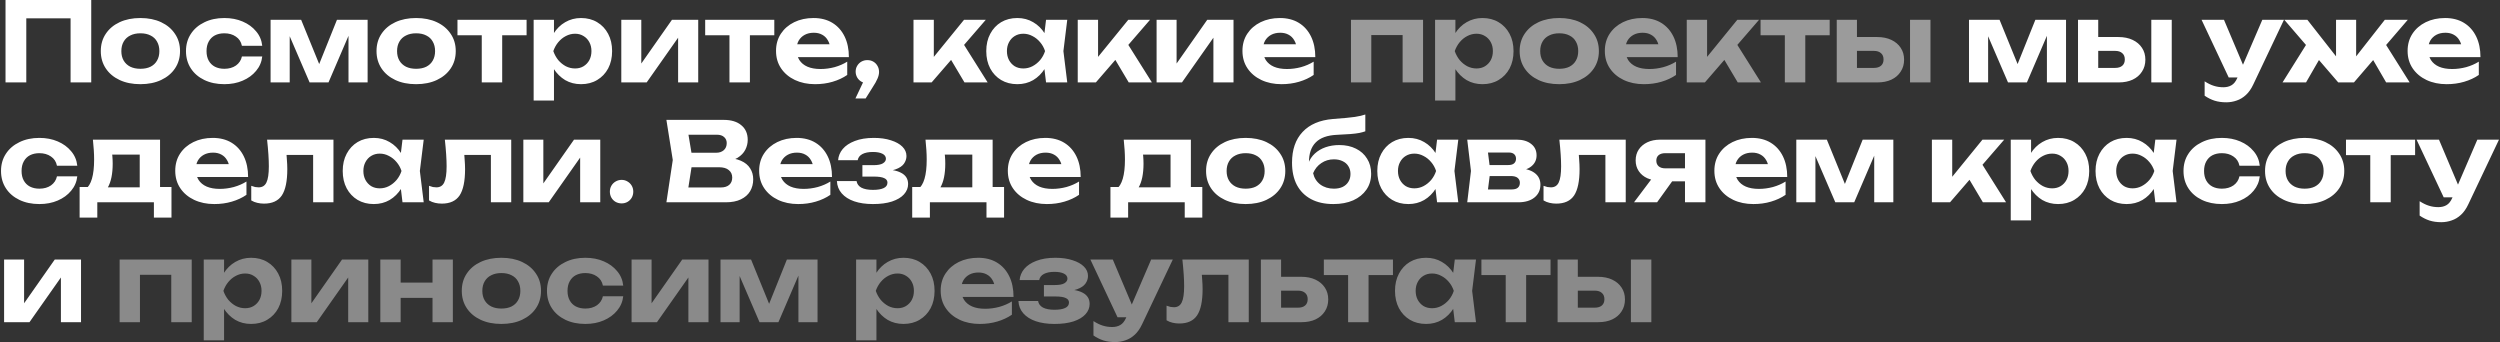
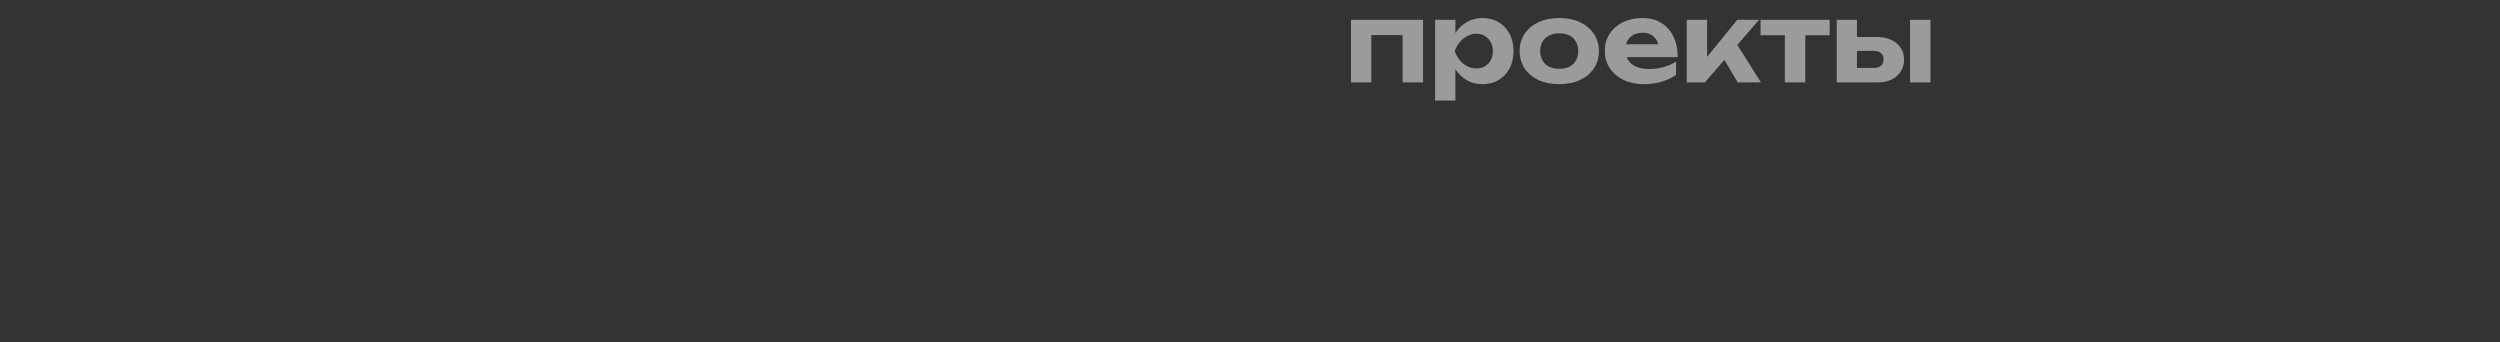
<svg xmlns="http://www.w3.org/2000/svg" width="1001" height="137" viewBox="0 0 1001 137" fill="none">
  <rect x="0" y="0" width="1001" height="137" fill="#333333" stroke="none" />
-   <path d="M36.532 -2.6226e-06V33H28.26V3.608L32.044 7.348H6.788L10.528 3.608V33H2.212V-2.6226e-06H36.532ZM56.199 33.704C53.031 33.704 50.259 33.147 47.883 32.032C45.507 30.917 43.659 29.363 42.339 27.368C41.019 25.373 40.359 23.071 40.359 20.46C40.359 17.82 41.019 15.517 42.339 13.552C43.659 11.557 45.507 10.003 47.883 8.888C50.288 7.773 53.06 7.216 56.199 7.216C59.367 7.216 62.139 7.773 64.515 8.888C66.891 10.003 68.739 11.557 70.059 13.552C71.408 15.517 72.083 17.82 72.083 20.46C72.083 23.1 71.408 25.417 70.059 27.412C68.739 29.377 66.891 30.917 64.515 32.032C62.139 33.147 59.367 33.704 56.199 33.704ZM56.199 27.544C57.812 27.544 59.176 27.265 60.291 26.708C61.435 26.121 62.3 25.3 62.887 24.244C63.503 23.188 63.811 21.927 63.811 20.46C63.811 18.993 63.503 17.732 62.887 16.676C62.3 15.591 61.435 14.769 60.291 14.212C59.176 13.625 57.812 13.332 56.199 13.332C54.644 13.332 53.295 13.625 52.151 14.212C51.007 14.769 50.127 15.591 49.511 16.676C48.895 17.732 48.587 18.993 48.587 20.46C48.587 21.927 48.895 23.188 49.511 24.244C50.127 25.3 51.007 26.121 52.151 26.708C53.295 27.265 54.644 27.544 56.199 27.544ZM105.002 22.616C104.767 24.787 103.946 26.708 102.538 28.38C101.159 30.052 99.37 31.357 97.169 32.296C94.999 33.235 92.549 33.704 89.822 33.704C86.8 33.704 84.131 33.147 81.814 32.032C79.496 30.917 77.692 29.363 76.401 27.368C75.111 25.373 74.466 23.071 74.466 20.46C74.466 17.849 75.111 15.561 76.401 13.596C77.692 11.601 79.496 10.047 81.814 8.932C84.131 7.788 86.8 7.216 89.822 7.216C92.549 7.216 94.999 7.685 97.169 8.624C99.37 9.563 101.159 10.868 102.538 12.54C103.946 14.183 104.767 16.119 105.002 18.348H96.862C96.539 16.735 95.732 15.503 94.442 14.652C93.18 13.772 91.64 13.332 89.822 13.332C88.384 13.332 87.123 13.611 86.037 14.168C84.981 14.725 84.16 15.547 83.573 16.632C82.987 17.688 82.694 18.964 82.694 20.46C82.694 21.956 82.987 23.232 83.573 24.288C84.16 25.344 84.981 26.151 86.037 26.708C87.123 27.265 88.384 27.544 89.822 27.544C91.669 27.544 93.224 27.104 94.486 26.224C95.747 25.315 96.539 24.112 96.862 22.616H105.002ZM108.343 33V7.92H120.575L129.023 28.644H126.603L134.919 7.92H147.195V33H139.539V10.956H140.991L131.531 33H123.963L114.503 11.044L115.999 10.956V33H108.343ZM166.597 33.704C163.429 33.704 160.657 33.147 158.281 32.032C155.905 30.917 154.057 29.363 152.737 27.368C151.417 25.373 150.757 23.071 150.757 20.46C150.757 17.82 151.417 15.517 152.737 13.552C154.057 11.557 155.905 10.003 158.281 8.888C160.687 7.773 163.459 7.216 166.597 7.216C169.765 7.216 172.537 7.773 174.913 8.888C177.289 10.003 179.137 11.557 180.457 13.552C181.807 15.517 182.481 17.82 182.481 20.46C182.481 23.1 181.807 25.417 180.457 27.412C179.137 29.377 177.289 30.917 174.913 32.032C172.537 33.147 169.765 33.704 166.597 33.704ZM166.597 27.544C168.211 27.544 169.575 27.265 170.689 26.708C171.833 26.121 172.699 25.3 173.285 24.244C173.901 23.188 174.209 21.927 174.209 20.46C174.209 18.993 173.901 17.732 173.285 16.676C172.699 15.591 171.833 14.769 170.689 14.212C169.575 13.625 168.211 13.332 166.597 13.332C165.043 13.332 163.693 13.625 162.549 14.212C161.405 14.769 160.525 15.591 159.909 16.676C159.293 17.732 158.985 18.993 158.985 20.46C158.985 21.927 159.293 23.188 159.909 24.244C160.525 25.3 161.405 26.121 162.549 26.708C163.693 27.265 165.043 27.544 166.597 27.544ZM192.894 10.736H201.078V33H192.894V10.736ZM183.17 7.92H210.846V14.124H183.17V7.92ZM213.672 7.92H221.812V15.488L221.504 16.544V23.056L221.812 24.992V40.26H213.672V7.92ZM219.128 20.46C219.568 17.761 220.404 15.429 221.636 13.464C222.868 11.499 224.423 9.973 226.3 8.888C228.207 7.773 230.319 7.216 232.636 7.216C235.1 7.216 237.256 7.773 239.104 8.888C240.981 10.003 242.448 11.557 243.504 13.552C244.56 15.517 245.088 17.82 245.088 20.46C245.088 23.1 244.56 25.417 243.504 27.412C242.448 29.377 240.981 30.917 239.104 32.032C237.256 33.147 235.1 33.704 232.636 33.704C230.289 33.704 228.177 33.161 226.3 32.076C224.452 30.961 222.897 29.421 221.636 27.456C220.404 25.461 219.568 23.129 219.128 20.46ZM236.816 20.46C236.816 19.111 236.537 17.923 235.98 16.896C235.423 15.84 234.645 15.019 233.648 14.432C232.68 13.816 231.551 13.508 230.26 13.508C228.969 13.508 227.737 13.816 226.564 14.432C225.42 15.019 224.408 15.84 223.528 16.896C222.677 17.923 222.017 19.111 221.548 20.46C222.017 21.809 222.677 23.012 223.528 24.068C224.408 25.095 225.42 25.916 226.564 26.532C227.737 27.119 228.969 27.412 230.26 27.412C231.551 27.412 232.68 27.119 233.648 26.532C234.645 25.916 235.423 25.095 235.98 24.068C236.537 23.012 236.816 21.809 236.816 20.46ZM248.767 33V7.92H256.775V28.6L254.927 28.072L269.051 7.92H279.567V33H271.515V11.836L273.407 12.408L258.931 33H248.767ZM292.078 10.736H300.262V33H292.078V10.736ZM282.354 7.92H310.03V14.124H282.354V7.92ZM326.341 33.704C323.349 33.704 320.665 33.147 318.289 32.032C315.943 30.917 314.095 29.363 312.745 27.368C311.396 25.373 310.721 23.041 310.721 20.372C310.721 17.761 311.367 15.473 312.657 13.508C313.948 11.543 315.723 10.003 317.981 8.888C320.269 7.773 322.851 7.216 325.725 7.216C328.659 7.216 331.181 7.861 333.293 9.152C335.405 10.443 337.033 12.261 338.177 14.608C339.321 16.955 339.893 19.712 339.893 22.88H317.277V17.732H335.405L332.457 19.58C332.369 18.201 332.032 17.043 331.445 16.104C330.888 15.136 330.14 14.403 329.201 13.904C328.263 13.376 327.148 13.112 325.857 13.112C324.449 13.112 323.232 13.391 322.205 13.948C321.179 14.505 320.372 15.283 319.785 16.28C319.228 17.277 318.949 18.436 318.949 19.756C318.949 21.428 319.316 22.851 320.049 24.024C320.812 25.197 321.897 26.092 323.305 26.708C324.743 27.324 326.488 27.632 328.541 27.632C330.419 27.632 332.296 27.383 334.173 26.884C336.051 26.356 337.737 25.623 339.233 24.684V30.008C337.532 31.181 335.581 32.091 333.381 32.736C331.211 33.381 328.864 33.704 326.341 33.704ZM342.513 39.424L346.825 30.316L347.265 33.308C346.414 33.308 345.622 33.103 344.889 32.692C344.185 32.281 343.628 31.724 343.217 31.02C342.806 30.287 342.601 29.509 342.601 28.688C342.601 27.808 342.806 27.031 343.217 26.356C343.628 25.652 344.185 25.095 344.889 24.684C345.622 24.273 346.414 24.068 347.265 24.068C348.174 24.068 348.981 24.273 349.685 24.684C350.389 25.095 350.946 25.667 351.357 26.4C351.768 27.104 351.973 27.911 351.973 28.82C351.973 29.641 351.768 30.521 351.357 31.46C350.976 32.399 350.301 33.601 349.333 35.068L346.605 39.424H342.513ZM365.762 33V7.92H373.902V26.532L371.526 25.696L386.002 7.92H394.714L373.022 33H365.762ZM386.178 33L378.874 20.724L384.946 16.28L395.462 33H386.178ZM418.837 33L417.737 23.892L418.925 20.46L417.737 17.072L418.837 7.92H427.329L425.789 20.46L427.329 33H418.837ZM420.861 20.46C420.421 23.129 419.585 25.461 418.353 27.456C417.121 29.421 415.566 30.961 413.689 32.076C411.812 33.161 409.7 33.704 407.353 33.704C404.889 33.704 402.718 33.147 400.841 32.032C398.993 30.917 397.541 29.377 396.485 27.412C395.429 25.417 394.901 23.1 394.901 20.46C394.901 17.82 395.429 15.517 396.485 13.552C397.541 11.557 398.993 10.003 400.841 8.888C402.718 7.773 404.889 7.216 407.353 7.216C409.7 7.216 411.812 7.773 413.689 8.888C415.566 9.973 417.121 11.499 418.353 13.464C419.614 15.429 420.45 17.761 420.861 20.46ZM403.173 20.46C403.173 21.809 403.452 23.012 404.009 24.068C404.566 25.095 405.329 25.916 406.297 26.532C407.294 27.119 408.438 27.412 409.729 27.412C411.02 27.412 412.237 27.119 413.381 26.532C414.554 25.916 415.581 25.095 416.461 24.068C417.341 23.012 418.001 21.809 418.441 20.46C418.001 19.111 417.341 17.923 416.461 16.896C415.581 15.84 414.554 15.019 413.381 14.432C412.237 13.816 411.02 13.508 409.729 13.508C408.438 13.508 407.294 13.816 406.297 14.432C405.329 15.019 404.566 15.84 404.009 16.896C403.452 17.923 403.173 19.111 403.173 20.46ZM431.527 33V7.92H439.667V26.532L437.291 25.696L451.767 7.92H460.479L438.787 33H431.527ZM451.943 33L444.639 20.724L450.711 16.28L461.227 33H451.943ZM463.099 33V7.92H471.107V28.6L469.259 28.072L483.383 7.92H493.899V33H485.847V11.836L487.739 12.408L473.263 33H463.099ZM513.097 33.704C510.105 33.704 507.421 33.147 505.045 32.032C502.699 30.917 500.851 29.363 499.501 27.368C498.152 25.373 497.477 23.041 497.477 20.372C497.477 17.761 498.123 15.473 499.413 13.508C500.704 11.543 502.479 10.003 504.737 8.888C507.025 7.773 509.607 7.216 512.481 7.216C515.415 7.216 517.937 7.861 520.049 9.152C522.161 10.443 523.789 12.261 524.933 14.608C526.077 16.955 526.649 19.712 526.649 22.88H504.033V17.732H522.161L519.213 19.58C519.125 18.201 518.788 17.043 518.201 16.104C517.644 15.136 516.896 14.403 515.957 13.904C515.019 13.376 513.904 13.112 512.613 13.112C511.205 13.112 509.988 13.391 508.961 13.948C507.935 14.505 507.128 15.283 506.541 16.28C505.984 17.277 505.705 18.436 505.705 19.756C505.705 21.428 506.072 22.851 506.805 24.024C507.568 25.197 508.653 26.092 510.061 26.708C511.499 27.324 513.244 27.632 515.297 27.632C517.175 27.632 519.052 27.383 520.929 26.884C522.807 26.356 524.493 25.623 525.989 24.684V30.008C524.288 31.181 522.337 32.091 520.137 32.736C517.967 33.381 515.62 33.704 513.097 33.704ZM788.387 33V7.92H800.619L809.067 28.644H806.647L814.963 7.92H827.239V33H819.583V10.956H821.035L811.575 33H804.007L794.547 11.044L796.043 10.956V33H788.387ZM861.381 7.92H869.565V33H861.381V7.92ZM832.033 33V7.92H840.129V30.932L837.577 27.192H846.905C848.137 27.192 849.091 26.899 849.765 26.312C850.44 25.725 850.777 24.889 850.777 23.804C850.777 22.719 850.44 21.883 849.765 21.296C849.091 20.68 848.137 20.372 846.905 20.372H837.577V14.828H848.225C850.396 14.828 852.288 15.209 853.901 15.972C855.515 16.735 856.761 17.791 857.641 19.14C858.551 20.489 859.005 22.073 859.005 23.892C859.005 25.711 858.551 27.309 857.641 28.688C856.761 30.067 855.515 31.137 853.901 31.9C852.317 32.633 850.455 33 848.313 33H832.033ZM891.403 40.964C889.643 40.964 888.074 40.744 886.695 40.304C885.346 39.864 884.026 39.204 882.735 38.324V32.56C884.055 33.411 885.287 34.012 886.431 34.364C887.605 34.745 888.881 34.936 890.259 34.936C891.491 34.936 892.562 34.672 893.471 34.144C894.41 33.616 895.187 32.648 895.803 31.24L905.835 7.92H914.503L902.227 33.792C901.406 35.552 900.423 36.96 899.279 38.016C898.135 39.072 896.889 39.82 895.539 40.26C894.219 40.729 892.841 40.964 891.403 40.964ZM892.371 31.02L881.503 7.92H890.479L900.247 31.02H892.371ZM913.922 33L924.394 16.28L930.422 20.724L923.338 33H913.922ZM955.414 33L948.286 20.724L954.314 16.28L964.83 33H955.414ZM943.402 26.268L941.114 25.476L954.886 7.92H964.082L942.522 33H936.23L914.626 7.92H923.866L937.638 25.476L935.35 26.268V7.92H943.402V26.268ZM979.626 33.704C976.634 33.704 973.95 33.147 971.574 32.032C969.228 30.917 967.38 29.363 966.03 27.368C964.681 25.373 964.006 23.041 964.006 20.372C964.006 17.761 964.652 15.473 965.942 13.508C967.233 11.543 969.008 10.003 971.266 8.888C973.554 7.773 976.136 7.216 979.01 7.216C981.944 7.216 984.466 7.861 986.578 9.152C988.69 10.443 990.318 12.261 991.462 14.608C992.606 16.955 993.178 19.712 993.178 22.88H970.562V17.732H988.69L985.742 19.58C985.654 18.201 985.317 17.043 984.73 16.104C984.173 15.136 983.425 14.403 982.486 13.904C981.548 13.376 980.433 13.112 979.142 13.112C977.734 13.112 976.517 13.391 975.49 13.948C974.464 14.505 973.657 15.283 973.07 16.28C972.513 17.277 972.234 18.436 972.234 19.756C972.234 21.428 972.601 22.851 973.334 24.024C974.097 25.197 975.182 26.092 976.59 26.708C978.028 27.324 979.773 27.632 981.826 27.632C983.704 27.632 985.581 27.383 987.458 26.884C989.336 26.356 991.022 25.623 992.518 24.684V30.008C990.817 31.181 988.866 32.091 986.666 32.736C984.496 33.381 982.149 33.704 979.626 33.704ZM30.944 70.616C30.709 72.787 29.888 74.708 28.48 76.38C27.101 78.052 25.312 79.357 23.112 80.296C20.941 81.235 18.492 81.704 15.764 81.704C12.743 81.704 10.073 81.147 7.756 80.032C5.439 78.917 3.635 77.363 2.344 75.368C1.053 73.373 0.408 71.071 0.408 68.46C0.408 65.849 1.053 63.561 2.344 61.596C3.635 59.601 5.439 58.047 7.756 56.932C10.073 55.788 12.743 55.216 15.764 55.216C18.492 55.216 20.941 55.685 23.112 56.624C25.312 57.563 27.101 58.868 28.48 60.54C29.888 62.183 30.709 64.119 30.944 66.348H22.804C22.481 64.735 21.675 63.503 20.384 62.652C19.123 61.772 17.583 61.332 15.764 61.332C14.327 61.332 13.065 61.611 11.98 62.168C10.924 62.725 10.103 63.547 9.516 64.632C8.929 65.688 8.636 66.964 8.636 68.46C8.636 69.956 8.929 71.232 9.516 72.288C10.103 73.344 10.924 74.151 11.98 74.708C13.065 75.265 14.327 75.544 15.764 75.544C17.612 75.544 19.167 75.104 20.428 74.224C21.689 73.315 22.481 72.112 22.804 70.616H30.944ZM68.661 74.884V87.116H61.621V81H38.961V87.116H31.877V74.884H39.181L40.809 75.016H59.025L60.521 74.884H68.661ZM37.201 55.92H64.085V79.328H55.945V58.164L59.685 61.904H41.249L44.373 58.956C44.725 60.217 44.931 61.391 44.989 62.476C45.077 63.561 45.121 64.573 45.121 65.512C45.121 69.619 44.461 72.816 43.141 75.104C41.821 77.392 39.959 78.536 37.553 78.536L34.209 75.764C36.527 74.121 37.685 70.161 37.685 63.884C37.685 62.652 37.641 61.376 37.553 60.056C37.465 58.707 37.348 57.328 37.201 55.92ZM85.789 81.704C82.797 81.704 80.113 81.147 77.737 80.032C75.39 78.917 73.542 77.363 72.193 75.368C70.843 73.373 70.169 71.041 70.169 68.372C70.169 65.761 70.814 63.473 72.105 61.508C73.395 59.543 75.17 58.003 77.429 56.888C79.717 55.773 82.298 55.216 85.173 55.216C88.106 55.216 90.629 55.861 92.741 57.152C94.853 58.443 96.481 60.261 97.625 62.608C98.769 64.955 99.341 67.712 99.341 70.88H76.725V65.732H94.853L91.905 67.58C91.817 66.201 91.479 65.043 90.893 64.104C90.335 63.136 89.587 62.403 88.649 61.904C87.71 61.376 86.595 61.112 85.305 61.112C83.897 61.112 82.679 61.391 81.653 61.948C80.626 62.505 79.819 63.283 79.233 64.28C78.675 65.277 78.397 66.436 78.397 67.756C78.397 69.428 78.763 70.851 79.497 72.024C80.259 73.197 81.345 74.092 82.753 74.708C84.19 75.324 85.935 75.632 87.989 75.632C89.866 75.632 91.743 75.383 93.621 74.884C95.498 74.356 97.185 73.623 98.681 72.684V78.008C96.979 79.181 95.029 80.091 92.829 80.736C90.658 81.381 88.311 81.704 85.789 81.704ZM106.94 55.92H133.516V81H125.376V58.296L129.116 62.036H111.032L114.508 58.912C114.654 60.701 114.772 62.329 114.86 63.796C114.977 65.233 115.036 66.539 115.036 67.712C115.036 72.552 114.302 76.072 112.836 78.272C111.369 80.443 108.993 81.528 105.708 81.528C104.769 81.528 103.874 81.425 103.024 81.22C102.202 81.044 101.396 80.721 100.604 80.252V74.4C101.132 74.605 101.645 74.767 102.144 74.884C102.672 74.972 103.141 75.016 103.552 75.016C105.018 75.016 106.06 74.371 106.676 73.08C107.321 71.76 107.644 69.589 107.644 66.568C107.644 65.16 107.585 63.576 107.468 61.816C107.35 60.027 107.174 58.061 106.94 55.92ZM161.16 81L160.06 71.892L161.248 68.46L160.06 65.072L161.16 55.92H169.652L168.112 68.46L169.652 81H161.16ZM163.184 68.46C162.744 71.129 161.908 73.461 160.676 75.456C159.444 77.421 157.89 78.961 156.012 80.076C154.135 81.161 152.023 81.704 149.676 81.704C147.212 81.704 145.042 81.147 143.164 80.032C141.316 78.917 139.864 77.377 138.808 75.412C137.752 73.417 137.224 71.1 137.224 68.46C137.224 65.82 137.752 63.517 138.808 61.552C139.864 59.557 141.316 58.003 143.164 56.888C145.042 55.773 147.212 55.216 149.676 55.216C152.023 55.216 154.135 55.773 156.012 56.888C157.89 57.973 159.444 59.499 160.676 61.464C161.938 63.429 162.774 65.761 163.184 68.46ZM145.496 68.46C145.496 69.809 145.775 71.012 146.332 72.068C146.89 73.095 147.652 73.916 148.62 74.532C149.618 75.119 150.762 75.412 152.052 75.412C153.343 75.412 154.56 75.119 155.704 74.532C156.878 73.916 157.904 73.095 158.784 72.068C159.664 71.012 160.324 69.809 160.764 68.46C160.324 67.111 159.664 65.923 158.784 64.896C157.904 63.84 156.878 63.019 155.704 62.432C154.56 61.816 153.343 61.508 152.052 61.508C150.762 61.508 149.618 61.816 148.62 62.432C147.652 63.019 146.89 63.84 146.332 64.896C145.775 65.923 145.496 67.111 145.496 68.46ZM178.118 55.92H204.694V81H196.554V58.296L200.294 62.036H182.21L185.686 58.912C185.833 60.701 185.95 62.329 186.038 63.796C186.155 65.233 186.214 66.539 186.214 67.712C186.214 72.552 185.481 76.072 184.014 78.272C182.547 80.443 180.171 81.528 176.886 81.528C175.947 81.528 175.053 81.425 174.202 81.22C173.381 81.044 172.574 80.721 171.782 80.252V74.4C172.31 74.605 172.823 74.767 173.322 74.884C173.85 74.972 174.319 75.016 174.73 75.016C176.197 75.016 177.238 74.371 177.854 73.08C178.499 71.76 178.822 69.589 178.822 66.568C178.822 65.16 178.763 63.576 178.646 61.816C178.529 60.027 178.353 58.061 178.118 55.92ZM209.547 81V55.92H217.555V76.6L215.707 76.072L229.831 55.92H240.347V81H232.295V59.836L234.187 60.408L219.711 81H209.547ZM248.898 81.44C248.018 81.44 247.211 81.235 246.478 80.824C245.774 80.413 245.216 79.856 244.806 79.152C244.395 78.419 244.19 77.612 244.19 76.732C244.19 75.852 244.395 75.06 244.806 74.356C245.216 73.652 245.774 73.095 246.478 72.684C247.211 72.244 248.018 72.024 248.898 72.024C249.778 72.024 250.57 72.244 251.274 72.684C251.978 73.095 252.535 73.652 252.946 74.356C253.356 75.06 253.562 75.852 253.562 76.732C253.562 77.612 253.356 78.419 252.946 79.152C252.535 79.856 251.978 80.413 251.274 80.824C250.57 81.235 249.778 81.44 248.898 81.44ZM289.618 64.808L290.322 63.18C292.903 63.239 295.015 63.635 296.658 64.368C298.33 65.101 299.562 66.113 300.354 67.404C301.175 68.665 301.586 70.132 301.586 71.804C301.586 73.564 301.175 75.148 300.354 76.556C299.533 77.935 298.301 79.02 296.658 79.812C295.045 80.604 293.021 81 290.586 81H266.826L269.378 64.06L266.826 48H289.75C292.801 48 295.162 48.719 296.834 50.156C298.535 51.564 299.386 53.515 299.386 56.008C299.386 57.387 299.063 58.707 298.418 59.968C297.773 61.229 296.746 62.3 295.338 63.18C293.93 64.031 292.023 64.573 289.618 64.808ZM275.01 78.976L271.842 75.06H288.606C290.043 75.06 291.158 74.723 291.95 74.048C292.771 73.344 293.182 72.361 293.182 71.1C293.182 69.839 292.727 68.841 291.818 68.108C290.938 67.345 289.618 66.964 287.858 66.964H274.13V61.156H286.802C288.005 61.156 289.002 60.819 289.794 60.144C290.586 59.44 290.982 58.487 290.982 57.284C290.982 56.316 290.645 55.524 289.97 54.908C289.295 54.263 288.313 53.94 287.022 53.94H271.886L275.01 50.024L277.342 64.06L275.01 78.976ZM319.585 81.704C316.593 81.704 313.909 81.147 311.533 80.032C309.186 78.917 307.338 77.363 305.989 75.368C304.64 73.373 303.965 71.041 303.965 68.372C303.965 65.761 304.61 63.473 305.901 61.508C307.192 59.543 308.966 58.003 311.225 56.888C313.513 55.773 316.094 55.216 318.969 55.216C321.902 55.216 324.425 55.861 326.537 57.152C328.649 58.443 330.277 60.261 331.421 62.608C332.565 64.955 333.137 67.712 333.137 70.88H310.521V65.732H328.649L325.701 67.58C325.613 66.201 325.276 65.043 324.689 64.104C324.132 63.136 323.384 62.403 322.445 61.904C321.506 61.376 320.392 61.112 319.101 61.112C317.693 61.112 316.476 61.391 315.449 61.948C314.422 62.505 313.616 63.283 313.029 64.28C312.472 65.277 312.193 66.436 312.193 67.756C312.193 69.428 312.56 70.851 313.293 72.024C314.056 73.197 315.141 74.092 316.549 74.708C317.986 75.324 319.732 75.632 321.785 75.632C323.662 75.632 325.54 75.383 327.417 74.884C329.294 74.356 330.981 73.623 332.477 72.684V78.008C330.776 79.181 328.825 80.091 326.625 80.736C324.454 81.381 322.108 81.704 319.585 81.704ZM349.529 81.704C346.654 81.704 344.146 81.337 342.005 80.604C339.893 79.871 338.235 78.815 337.033 77.436C335.83 76.057 335.185 74.415 335.097 72.508H342.973C343.149 73.652 343.794 74.532 344.909 75.148C346.053 75.735 347.593 76.028 349.529 76.028C351.377 76.028 352.799 75.793 353.797 75.324C354.823 74.855 355.337 74.121 355.337 73.124C355.337 72.303 354.897 71.701 354.017 71.32C353.166 70.909 351.773 70.704 349.837 70.704H345.305V66.128H349.749C351.45 66.128 352.697 65.893 353.489 65.424C354.31 64.925 354.721 64.309 354.721 63.576C354.721 62.696 354.251 62.021 353.313 61.552C352.374 61.083 351.113 60.848 349.529 60.848C347.769 60.848 346.361 61.127 345.305 61.684C344.249 62.241 343.618 63.063 343.413 64.148H335.581C335.698 62.505 336.314 61.009 337.429 59.66C338.573 58.311 340.186 57.24 342.269 56.448C344.381 55.627 346.918 55.216 349.881 55.216C352.491 55.216 354.779 55.539 356.745 56.184C358.71 56.8 360.235 57.651 361.321 58.736C362.406 59.821 362.949 61.068 362.949 62.476C362.949 63.561 362.611 64.588 361.937 65.556C361.262 66.495 360.147 67.243 358.593 67.8C357.067 68.357 355.043 68.636 352.521 68.636V67.888C356.099 67.741 358.842 68.167 360.749 69.164C362.655 70.132 363.609 71.643 363.609 73.696C363.609 75.221 363.051 76.6 361.937 77.832C360.851 79.035 359.253 79.988 357.141 80.692C355.058 81.367 352.521 81.704 349.529 81.704ZM402.028 74.884V87.116H394.988V81H372.328V87.116H365.244V74.884H372.548L374.176 75.016H392.392L393.888 74.884H402.028ZM370.568 55.92H397.452V79.328H389.312V58.164L393.052 61.904H374.616L377.74 58.956C378.092 60.217 378.298 61.391 378.356 62.476C378.444 63.561 378.488 64.573 378.488 65.512C378.488 69.619 377.828 72.816 376.508 75.104C375.188 77.392 373.326 78.536 370.92 78.536L367.576 75.764C369.894 74.121 371.052 70.161 371.052 63.884C371.052 62.652 371.008 61.376 370.92 60.056C370.832 58.707 370.715 57.328 370.568 55.92ZM419.156 81.704C416.164 81.704 413.48 81.147 411.104 80.032C408.757 78.917 406.909 77.363 405.56 75.368C404.21 73.373 403.536 71.041 403.536 68.372C403.536 65.761 404.181 63.473 405.472 61.508C406.762 59.543 408.537 58.003 410.796 56.888C413.084 55.773 415.665 55.216 418.54 55.216C421.473 55.216 423.996 55.861 426.108 57.152C428.22 58.443 429.848 60.261 430.992 62.608C432.136 64.955 432.708 67.712 432.708 70.88H410.092V65.732H428.22L425.272 67.58C425.184 66.201 424.846 65.043 424.26 64.104C423.702 63.136 422.954 62.403 422.016 61.904C421.077 61.376 419.962 61.112 418.672 61.112C417.264 61.112 416.046 61.391 415.02 61.948C413.993 62.505 413.186 63.283 412.6 64.28C412.042 65.277 411.764 66.436 411.764 67.756C411.764 69.428 412.13 70.851 412.864 72.024C413.626 73.197 414.712 74.092 416.12 74.708C417.557 75.324 419.302 75.632 421.356 75.632C423.233 75.632 425.11 75.383 426.988 74.884C428.865 74.356 430.552 73.623 432.048 72.684V78.008C430.346 79.181 428.396 80.091 426.196 80.736C424.025 81.381 421.678 81.704 419.156 81.704ZM481.404 74.884V87.116H474.364V81H451.704V87.116H444.62V74.884H451.924L453.552 75.016H471.768L473.264 74.884H481.404ZM449.944 55.92H476.828V79.328H468.688V58.164L472.428 61.904H453.992L457.116 58.956C457.468 60.217 457.673 61.391 457.732 62.476C457.82 63.561 457.864 64.573 457.864 65.512C457.864 69.619 457.204 72.816 455.884 75.104C454.564 77.392 452.701 78.536 450.296 78.536L446.952 75.764C449.269 74.121 450.428 70.161 450.428 63.884C450.428 62.652 450.384 61.376 450.296 60.056C450.208 58.707 450.09 57.328 449.944 55.92ZM498.751 81.704C495.583 81.704 492.811 81.147 490.435 80.032C488.059 78.917 486.211 77.363 484.891 75.368C483.571 73.373 482.911 71.071 482.911 68.46C482.911 65.82 483.571 63.517 484.891 61.552C486.211 59.557 488.059 58.003 490.435 56.888C492.84 55.773 495.612 55.216 498.751 55.216C501.919 55.216 504.691 55.773 507.067 56.888C509.443 58.003 511.291 59.557 512.611 61.552C513.96 63.517 514.635 65.82 514.635 68.46C514.635 71.1 513.96 73.417 512.611 75.412C511.291 77.377 509.443 78.917 507.067 80.032C504.691 81.147 501.919 81.704 498.751 81.704ZM498.751 75.544C500.364 75.544 501.728 75.265 502.843 74.708C503.987 74.121 504.852 73.3 505.439 72.244C506.055 71.188 506.363 69.927 506.363 68.46C506.363 66.993 506.055 65.732 505.439 64.676C504.852 63.591 503.987 62.769 502.843 62.212C501.728 61.625 500.364 61.332 498.751 61.332C497.196 61.332 495.847 61.625 494.703 62.212C493.559 62.769 492.679 63.591 492.063 64.676C491.447 65.732 491.139 66.993 491.139 68.46C491.139 69.927 491.447 71.188 492.063 72.244C492.679 73.3 493.559 74.121 494.703 74.708C495.847 75.265 497.196 75.544 498.751 75.544ZM533.87 81.704C530.379 81.704 527.402 81.044 524.938 79.724C522.474 78.404 520.582 76.512 519.262 74.048C517.971 71.584 517.326 68.607 517.326 65.116C517.326 59.924 518.734 55.832 521.55 52.84C524.366 49.819 528.414 48.088 533.694 47.648C535.835 47.472 537.61 47.325 539.018 47.208C540.455 47.061 541.614 46.929 542.494 46.812C543.403 46.665 544.181 46.519 544.826 46.372C545.471 46.225 546.087 46.049 546.674 45.844V52.576C546.029 52.811 545.222 53.031 544.254 53.236C543.286 53.412 542.083 53.559 540.646 53.676C539.209 53.764 537.419 53.867 535.278 53.984C531.465 54.16 528.649 55.172 526.83 57.02C525.011 58.839 524.102 61.493 524.102 64.984V66.04L523.838 65.424C524.395 63.899 525.261 62.593 526.434 61.508C527.637 60.393 529.074 59.543 530.746 58.956C532.447 58.369 534.281 58.076 536.246 58.076C538.798 58.076 541.027 58.56 542.934 59.528C544.841 60.467 546.322 61.801 547.378 63.532C548.463 65.233 549.006 67.243 549.006 69.56C549.006 71.995 548.375 74.121 547.114 75.94C545.853 77.759 544.093 79.181 541.834 80.208C539.575 81.205 536.921 81.704 533.87 81.704ZM534.09 75.544C535.439 75.544 536.613 75.309 537.61 74.84C538.607 74.341 539.37 73.652 539.898 72.772C540.455 71.892 540.734 70.851 540.734 69.648C540.734 68.475 540.455 67.448 539.898 66.568C539.37 65.688 538.607 65.013 537.61 64.544C536.613 64.045 535.439 63.796 534.09 63.796C532.213 63.796 530.541 64.295 529.074 65.292C527.607 66.26 526.507 67.609 525.774 69.34C526.185 71.217 527.138 72.728 528.634 73.872C530.159 74.987 531.978 75.544 534.09 75.544ZM575.407 81L574.307 71.892L575.495 68.46L574.307 65.072L575.407 55.92H583.899L582.359 68.46L583.899 81H575.407ZM577.431 68.46C576.991 71.129 576.155 73.461 574.923 75.456C573.691 77.421 572.136 78.961 570.259 80.076C568.381 81.161 566.269 81.704 563.923 81.704C561.459 81.704 559.288 81.147 557.411 80.032C555.563 78.917 554.111 77.377 553.055 75.412C551.999 73.417 551.471 71.1 551.471 68.46C551.471 65.82 551.999 63.517 553.055 61.552C554.111 59.557 555.563 58.003 557.411 56.888C559.288 55.773 561.459 55.216 563.923 55.216C566.269 55.216 568.381 55.773 570.259 56.888C572.136 57.973 573.691 59.499 574.923 61.464C576.184 63.429 577.02 65.761 577.431 68.46ZM559.743 68.46C559.743 69.809 560.021 71.012 560.579 72.068C561.136 73.095 561.899 73.916 562.867 74.532C563.864 75.119 565.008 75.412 566.299 75.412C567.589 75.412 568.807 75.119 569.951 74.532C571.124 73.916 572.151 73.095 573.031 72.068C573.911 71.012 574.571 69.809 575.011 68.46C574.571 67.111 573.911 65.923 573.031 64.896C572.151 63.84 571.124 63.019 569.951 62.432C568.807 61.816 567.589 61.508 566.299 61.508C565.008 61.508 563.864 61.816 562.867 62.432C561.899 63.019 561.136 63.84 560.579 64.896C560.021 65.923 559.743 67.111 559.743 68.46ZM587.48 81L588.976 68.46L587.48 55.92H607.324C609.73 55.92 611.651 56.492 613.088 57.636C614.526 58.751 615.244 60.276 615.244 62.212C615.244 64.031 614.526 65.512 613.088 66.656C611.651 67.771 609.656 68.445 607.104 68.68L607.676 67.36C610.61 67.448 612.854 68.064 614.408 69.208C615.992 70.352 616.784 71.936 616.784 73.96C616.784 76.101 615.978 77.817 614.364 79.108C612.78 80.369 610.624 81 607.896 81H587.48ZM595.356 79.24L592.188 75.852H605.256C606.4 75.852 607.236 75.617 607.764 75.148C608.292 74.679 608.556 74.019 608.556 73.168C608.556 72.376 608.263 71.731 607.676 71.232C607.09 70.733 606.151 70.484 604.86 70.484H593.816V66.084H603.892C604.948 66.084 605.726 65.864 606.224 65.424C606.752 64.955 607.016 64.339 607.016 63.576C607.016 62.813 606.782 62.212 606.312 61.772C605.843 61.303 605.11 61.068 604.112 61.068H592.232L595.356 57.724L596.72 68.46L595.356 79.24ZM624.366 55.92H650.942V81H642.802V58.296L646.542 62.036H628.458L631.934 58.912C632.08 60.701 632.198 62.329 632.286 63.796C632.403 65.233 632.462 66.539 632.462 67.712C632.462 72.552 631.728 76.072 630.262 78.272C628.795 80.443 626.419 81.528 623.134 81.528C622.195 81.528 621.3 81.425 620.45 81.22C619.628 81.044 618.822 80.721 618.03 80.252V74.4C618.558 74.605 619.071 74.767 619.57 74.884C620.098 74.972 620.567 75.016 620.978 75.016C622.444 75.016 623.486 74.371 624.102 73.08C624.747 71.76 625.07 69.589 625.07 66.568C625.07 65.16 625.011 63.576 624.894 61.816C624.776 60.027 624.6 58.061 624.366 55.92ZM676.959 67.404V72.596H664.815L664.727 72.332C662.791 72.332 661.075 72.009 659.579 71.364C658.112 70.689 656.968 69.736 656.147 68.504C655.325 67.272 654.915 65.849 654.915 64.236C654.915 62.564 655.325 61.112 656.147 59.88C656.968 58.648 658.112 57.68 659.579 56.976C661.075 56.272 662.791 55.92 664.727 55.92H682.855V81H674.671V57.988L677.003 61.332H666.751C665.636 61.332 664.756 61.596 664.111 62.124C663.495 62.652 663.187 63.385 663.187 64.324C663.187 65.263 663.495 66.011 664.111 66.568C664.756 67.125 665.636 67.404 666.751 67.404H676.959ZM671.943 69.252L663.495 81H654.255L663.099 69.252H671.943ZM702.055 81.704C699.063 81.704 696.379 81.147 694.003 80.032C691.656 78.917 689.808 77.363 688.459 75.368C687.11 73.373 686.435 71.041 686.435 68.372C686.435 65.761 687.08 63.473 688.371 61.508C689.662 59.543 691.436 58.003 693.695 56.888C695.983 55.773 698.564 55.216 701.439 55.216C704.372 55.216 706.895 55.861 709.007 57.152C711.119 58.443 712.747 60.261 713.891 62.608C715.035 64.955 715.607 67.712 715.607 70.88H692.991V65.732H711.119L708.171 67.58C708.083 66.201 707.746 65.043 707.159 64.104C706.602 63.136 705.854 62.403 704.915 61.904C703.976 61.376 702.862 61.112 701.571 61.112C700.163 61.112 698.946 61.391 697.919 61.948C696.892 62.505 696.086 63.283 695.499 64.28C694.942 65.277 694.663 66.436 694.663 67.756C694.663 69.428 695.03 70.851 695.763 72.024C696.526 73.197 697.611 74.092 699.019 74.708C700.456 75.324 702.202 75.632 704.255 75.632C706.132 75.632 708.01 75.383 709.887 74.884C711.764 74.356 713.451 73.623 714.947 72.684V78.008C713.246 79.181 711.295 80.091 709.095 80.736C706.924 81.381 704.578 81.704 702.055 81.704ZM719.239 81V55.92H731.471L739.919 76.644H737.499L745.815 55.92H758.091V81H750.435V58.956H751.887L742.427 81H734.859L725.399 59.044L726.895 58.956V81H719.239ZM773.531 81V55.92H781.671V74.532L779.295 73.696L793.771 55.92H802.483L780.791 81H773.531ZM793.947 81L786.643 68.724L792.715 64.28L803.231 81H793.947ZM805.102 55.92H813.242V63.488L812.934 64.544V71.056L813.242 72.992V88.26H805.102V55.92ZM810.558 68.46C810.998 65.761 811.834 63.429 813.066 61.464C814.298 59.499 815.853 57.973 817.73 56.888C819.637 55.773 821.749 55.216 824.066 55.216C826.53 55.216 828.686 55.773 830.534 56.888C832.412 58.003 833.878 59.557 834.934 61.552C835.99 63.517 836.518 65.82 836.518 68.46C836.518 71.1 835.99 73.417 834.934 75.412C833.878 77.377 832.412 78.917 830.534 80.032C828.686 81.147 826.53 81.704 824.066 81.704C821.72 81.704 819.608 81.161 817.73 80.076C815.882 78.961 814.328 77.421 813.066 75.456C811.834 73.461 810.998 71.129 810.558 68.46ZM828.246 68.46C828.246 67.111 827.968 65.923 827.41 64.896C826.853 63.84 826.076 63.019 825.078 62.432C824.11 61.816 822.981 61.508 821.69 61.508C820.4 61.508 819.168 61.816 817.994 62.432C816.85 63.019 815.838 63.84 814.958 64.896C814.108 65.923 813.448 67.111 812.978 68.46C813.448 69.809 814.108 71.012 814.958 72.068C815.838 73.095 816.85 73.916 817.994 74.532C819.168 75.119 820.4 75.412 821.69 75.412C822.981 75.412 824.11 75.119 825.078 74.532C826.076 73.916 826.853 73.095 827.41 72.068C827.968 71.012 828.246 69.809 828.246 68.46ZM862.989 81L861.889 71.892L863.077 68.46L861.889 65.072L862.989 55.92H871.481L869.941 68.46L871.481 81H862.989ZM865.013 68.46C864.573 71.129 863.737 73.461 862.505 75.456C861.273 77.421 859.719 78.961 857.841 80.076C855.964 81.161 853.852 81.704 851.505 81.704C849.041 81.704 846.871 81.147 844.993 80.032C843.145 78.917 841.693 77.377 840.637 75.412C839.581 73.417 839.053 71.1 839.053 68.46C839.053 65.82 839.581 63.517 840.637 61.552C841.693 59.557 843.145 58.003 844.993 56.888C846.871 55.773 849.041 55.216 851.505 55.216C853.852 55.216 855.964 55.773 857.841 56.888C859.719 57.973 861.273 59.499 862.505 61.464C863.767 63.429 864.603 65.761 865.013 68.46ZM847.325 68.46C847.325 69.809 847.604 71.012 848.161 72.068C848.719 73.095 849.481 73.916 850.449 74.532C851.447 75.119 852.591 75.412 853.881 75.412C855.172 75.412 856.389 75.119 857.533 74.532C858.707 73.916 859.733 73.095 860.613 72.068C861.493 71.012 862.153 69.809 862.593 68.46C862.153 67.111 861.493 65.923 860.613 64.896C859.733 63.84 858.707 63.019 857.533 62.432C856.389 61.816 855.172 61.508 853.881 61.508C852.591 61.508 851.447 61.816 850.449 62.432C849.481 63.019 848.719 63.84 848.161 64.896C847.604 65.923 847.325 67.111 847.325 68.46ZM904.811 70.616C904.577 72.787 903.755 74.708 902.347 76.38C900.969 78.052 899.179 79.357 896.979 80.296C894.809 81.235 892.359 81.704 889.631 81.704C886.61 81.704 883.941 81.147 881.623 80.032C879.306 78.917 877.502 77.363 876.211 75.368C874.921 73.373 874.275 71.071 874.275 68.46C874.275 65.849 874.921 63.561 876.211 61.596C877.502 59.601 879.306 58.047 881.623 56.932C883.941 55.788 886.61 55.216 889.631 55.216C892.359 55.216 894.809 55.685 896.979 56.624C899.179 57.563 900.969 58.868 902.347 60.54C903.755 62.183 904.577 64.119 904.811 66.348H896.671C896.349 64.735 895.542 63.503 894.251 62.652C892.99 61.772 891.45 61.332 889.631 61.332C888.194 61.332 886.933 61.611 885.847 62.168C884.791 62.725 883.97 63.547 883.383 64.632C882.797 65.688 882.503 66.964 882.503 68.46C882.503 69.956 882.797 71.232 883.383 72.288C883.97 73.344 884.791 74.151 885.847 74.708C886.933 75.265 888.194 75.544 889.631 75.544C891.479 75.544 893.034 75.104 894.295 74.224C895.557 73.315 896.349 72.112 896.671 70.616H904.811ZM922.761 81.704C919.593 81.704 916.821 81.147 914.445 80.032C912.069 78.917 910.221 77.363 908.901 75.368C907.581 73.373 906.921 71.071 906.921 68.46C906.921 65.82 907.581 63.517 908.901 61.552C910.221 59.557 912.069 58.003 914.445 56.888C916.851 55.773 919.623 55.216 922.761 55.216C925.929 55.216 928.701 55.773 931.077 56.888C933.453 58.003 935.301 59.557 936.621 61.552C937.971 63.517 938.645 65.82 938.645 68.46C938.645 71.1 937.971 73.417 936.621 75.412C935.301 77.377 933.453 78.917 931.077 80.032C928.701 81.147 925.929 81.704 922.761 81.704ZM922.761 75.544C924.375 75.544 925.739 75.265 926.853 74.708C927.997 74.121 928.863 73.3 929.449 72.244C930.065 71.188 930.373 69.927 930.373 68.46C930.373 66.993 930.065 65.732 929.449 64.676C928.863 63.591 927.997 62.769 926.853 62.212C925.739 61.625 924.375 61.332 922.761 61.332C921.207 61.332 919.857 61.625 918.713 62.212C917.569 62.769 916.689 63.591 916.073 64.676C915.457 65.732 915.149 66.993 915.149 68.46C915.149 69.927 915.457 71.188 916.073 72.244C916.689 73.3 917.569 74.121 918.713 74.708C919.857 75.265 921.207 75.544 922.761 75.544ZM949.058 58.736H957.242V81H949.058V58.736ZM939.334 55.92H967.01V62.124H939.334V55.92ZM977.492 88.964C975.732 88.964 974.163 88.744 972.784 88.304C971.435 87.864 970.115 87.204 968.824 86.324V80.56C970.144 81.411 971.376 82.012 972.52 82.364C973.693 82.745 974.969 82.936 976.348 82.936C977.58 82.936 978.651 82.672 979.56 82.144C980.499 81.616 981.276 80.648 981.892 79.24L991.924 55.92H1000.59L988.316 81.792C987.495 83.552 986.512 84.96 985.368 86.016C984.224 87.072 982.977 87.82 981.628 88.26C980.308 88.729 978.929 88.964 977.492 88.964ZM978.46 79.02L967.592 55.92H976.568L986.336 79.02H978.46ZM1.64 129V103.92H9.648V124.6L7.8 124.072L21.924 103.92H32.44V129H24.388V107.836L26.28 108.408L11.804 129H1.64Z" fill="white" />
  <path d="M569.791 7.92V33H561.607V10.296L565.347 14.036H545.327L549.067 10.296V33H540.927V7.92H569.791ZM574.604 7.92H582.744V15.488L582.436 16.544V23.056L582.744 24.992V40.26H574.604V7.92ZM580.06 20.46C580.5 17.761 581.336 15.429 582.568 13.464C583.8 11.499 585.355 9.973 587.232 8.888C589.139 7.773 591.251 7.216 593.568 7.216C596.032 7.216 598.188 7.773 600.036 8.888C601.914 10.003 603.38 11.557 604.436 13.552C605.492 15.517 606.02 17.82 606.02 20.46C606.02 23.1 605.492 25.417 604.436 27.412C603.38 29.377 601.914 30.917 600.036 32.032C598.188 33.147 596.032 33.704 593.568 33.704C591.222 33.704 589.11 33.161 587.232 32.076C585.384 30.961 583.83 29.421 582.568 27.456C581.336 25.461 580.5 23.129 580.06 20.46ZM597.748 20.46C597.748 19.111 597.47 17.923 596.912 16.896C596.355 15.84 595.578 15.019 594.58 14.432C593.612 13.816 592.483 13.508 591.192 13.508C589.902 13.508 588.67 13.816 587.496 14.432C586.352 15.019 585.34 15.84 584.46 16.896C583.61 17.923 582.95 19.111 582.48 20.46C582.95 21.809 583.61 23.012 584.46 24.068C585.34 25.095 586.352 25.916 587.496 26.532C588.67 27.119 589.902 27.412 591.192 27.412C592.483 27.412 593.612 27.119 594.58 26.532C595.578 25.916 596.355 25.095 596.912 24.068C597.47 23.012 597.748 21.809 597.748 20.46ZM624.307 33.704C621.139 33.704 618.367 33.147 615.991 32.032C613.615 30.917 611.767 29.363 610.447 27.368C609.127 25.373 608.467 23.071 608.467 20.46C608.467 17.82 609.127 15.517 610.447 13.552C611.767 11.557 613.615 10.003 615.991 8.888C618.397 7.773 621.169 7.216 624.307 7.216C627.475 7.216 630.247 7.773 632.623 8.888C634.999 10.003 636.847 11.557 638.167 13.552C639.517 15.517 640.191 17.82 640.191 20.46C640.191 23.1 639.517 25.417 638.167 27.412C636.847 29.377 634.999 30.917 632.623 32.032C630.247 33.147 627.475 33.704 624.307 33.704ZM624.307 27.544C625.921 27.544 627.285 27.265 628.399 26.708C629.543 26.121 630.409 25.3 630.995 24.244C631.611 23.188 631.919 21.927 631.919 20.46C631.919 18.993 631.611 17.732 630.995 16.676C630.409 15.591 629.543 14.769 628.399 14.212C627.285 13.625 625.921 13.332 624.307 13.332C622.753 13.332 621.403 13.625 620.259 14.212C619.115 14.769 618.235 15.591 617.619 16.676C617.003 17.732 616.695 18.993 616.695 20.46C616.695 21.927 617.003 23.188 617.619 24.244C618.235 25.3 619.115 26.121 620.259 26.708C621.403 27.265 622.753 27.544 624.307 27.544ZM658.194 33.704C655.202 33.704 652.518 33.147 650.142 32.032C647.796 30.917 645.948 29.363 644.598 27.368C643.249 25.373 642.574 23.041 642.574 20.372C642.574 17.761 643.22 15.473 644.51 13.508C645.801 11.543 647.576 10.003 649.834 8.888C652.122 7.773 654.704 7.216 657.578 7.216C660.512 7.216 663.034 7.861 665.146 9.152C667.258 10.443 668.886 12.261 670.03 14.608C671.174 16.955 671.746 19.712 671.746 22.88H649.13V17.732H667.258L664.31 19.58C664.222 18.201 663.885 17.043 663.298 16.104C662.741 15.136 661.993 14.403 661.054 13.904C660.116 13.376 659.001 13.112 657.71 13.112C656.302 13.112 655.085 13.391 654.058 13.948C653.032 14.505 652.225 15.283 651.638 16.28C651.081 17.277 650.802 18.436 650.802 19.756C650.802 21.428 651.169 22.851 651.902 24.024C652.665 25.197 653.75 26.092 655.158 26.708C656.596 27.324 658.341 27.632 660.394 27.632C662.272 27.632 664.149 27.383 666.026 26.884C667.904 26.356 669.59 25.623 671.086 24.684V30.008C669.385 31.181 667.434 32.091 665.234 32.736C663.064 33.381 660.717 33.704 658.194 33.704ZM675.378 33V7.92H683.518V26.532L681.142 25.696L695.618 7.92H704.33L682.638 33H675.378ZM695.794 33L688.49 20.724L694.562 16.28L705.078 33H695.794ZM714.65 10.736H722.834V33H714.65V10.736ZM704.926 7.92H732.602V14.124H704.926V7.92ZM764.776 7.92H772.96V33H764.776V7.92ZM735.428 33V7.92H743.524V30.932L740.972 27.192H750.3C751.532 27.192 752.485 26.899 753.16 26.312C753.834 25.725 754.172 24.889 754.172 23.804C754.172 22.719 753.834 21.883 753.16 21.296C752.485 20.68 751.532 20.372 750.3 20.372H740.972V14.828H751.62C753.79 14.828 755.682 15.209 757.296 15.972C758.909 16.735 760.156 17.791 761.036 19.14C761.945 20.489 762.4 22.073 762.4 23.892C762.4 25.711 761.945 27.309 761.036 28.688C760.156 30.067 758.909 31.137 757.296 31.9C755.712 32.633 753.849 33 751.708 33H735.428Z" fill="#9B9B9B" />
-   <path d="M76.761 103.92V129H68.577V106.296L72.317 110.036H52.297L56.037 106.296V129H47.897V103.92H76.761ZM81.574 103.92H89.714V111.488L89.406 112.544V119.056L89.714 120.992V136.26H81.574V103.92ZM87.03 116.46C87.47 113.761 88.306 111.429 89.538 109.464C90.77 107.499 92.325 105.973 94.202 104.888C96.109 103.773 98.221 103.216 100.538 103.216C103.002 103.216 105.158 103.773 107.006 104.888C108.883 106.003 110.35 107.557 111.406 109.552C112.462 111.517 112.99 113.82 112.99 116.46C112.99 119.1 112.462 121.417 111.406 123.412C110.35 125.377 108.883 126.917 107.006 128.032C105.158 129.147 103.002 129.704 100.538 129.704C98.191 129.704 96.079 129.161 94.202 128.076C92.354 126.961 90.799 125.421 89.538 123.456C88.306 121.461 87.47 119.129 87.03 116.46ZM104.718 116.46C104.718 115.111 104.439 113.923 103.882 112.896C103.325 111.84 102.547 111.019 101.55 110.432C100.582 109.816 99.453 109.508 98.162 109.508C96.871 109.508 95.639 109.816 94.466 110.432C93.322 111.019 92.31 111.84 91.43 112.896C90.579 113.923 89.919 115.111 89.45 116.46C89.919 117.809 90.579 119.012 91.43 120.068C92.31 121.095 93.322 121.916 94.466 122.532C95.639 123.119 96.871 123.412 98.162 123.412C99.453 123.412 100.582 123.119 101.55 122.532C102.547 121.916 103.325 121.095 103.882 120.068C104.439 119.012 104.718 117.809 104.718 116.46ZM116.669 129V103.92H124.677V124.6L122.829 124.072L136.953 103.92H147.469V129H139.417V107.836L141.309 108.408L126.833 129H116.669ZM152.28 103.92H160.42V129H152.28V103.92ZM173.18 103.92H181.32V129H173.18V103.92ZM156.944 113.16H176.304V119.276H156.944V113.16ZM200.737 129.704C197.569 129.704 194.797 129.147 192.421 128.032C190.045 126.917 188.197 125.363 186.877 123.368C185.557 121.373 184.897 119.071 184.897 116.46C184.897 113.82 185.557 111.517 186.877 109.552C188.197 107.557 190.045 106.003 192.421 104.888C194.826 103.773 197.598 103.216 200.737 103.216C203.905 103.216 206.677 103.773 209.053 104.888C211.429 106.003 213.277 107.557 214.597 109.552C215.946 111.517 216.621 113.82 216.621 116.46C216.621 119.1 215.946 121.417 214.597 123.412C213.277 125.377 211.429 126.917 209.053 128.032C206.677 129.147 203.905 129.704 200.737 129.704ZM200.737 123.544C202.35 123.544 203.714 123.265 204.829 122.708C205.973 122.121 206.838 121.3 207.425 120.244C208.041 119.188 208.349 117.927 208.349 116.46C208.349 114.993 208.041 113.732 207.425 112.676C206.838 111.591 205.973 110.769 204.829 110.212C203.714 109.625 202.35 109.332 200.737 109.332C199.182 109.332 197.833 109.625 196.689 110.212C195.545 110.769 194.665 111.591 194.049 112.676C193.433 113.732 193.125 114.993 193.125 116.46C193.125 117.927 193.433 119.188 194.049 120.244C194.665 121.3 195.545 122.121 196.689 122.708C197.833 123.265 199.182 123.544 200.737 123.544ZM249.54 118.616C249.305 120.787 248.484 122.708 247.076 124.38C245.697 126.052 243.908 127.357 241.708 128.296C239.537 129.235 237.088 129.704 234.36 129.704C231.338 129.704 228.669 129.147 226.352 128.032C224.034 126.917 222.23 125.363 220.94 123.368C219.649 121.373 219.004 119.071 219.004 116.46C219.004 113.849 219.649 111.561 220.94 109.596C222.23 107.601 224.034 106.047 226.352 104.932C228.669 103.788 231.338 103.216 234.36 103.216C237.088 103.216 239.537 103.685 241.708 104.624C243.908 105.563 245.697 106.868 247.076 108.54C248.484 110.183 249.305 112.119 249.54 114.348H241.4C241.077 112.735 240.27 111.503 238.98 110.652C237.718 109.772 236.178 109.332 234.36 109.332C232.922 109.332 231.661 109.611 230.576 110.168C229.52 110.725 228.698 111.547 228.112 112.632C227.525 113.688 227.232 114.964 227.232 116.46C227.232 117.956 227.525 119.232 228.112 120.288C228.698 121.344 229.52 122.151 230.576 122.708C231.661 123.265 232.922 123.544 234.36 123.544C236.208 123.544 237.762 123.104 239.024 122.224C240.285 121.315 241.077 120.112 241.4 118.616H249.54ZM252.882 129V103.92H260.89V124.6L259.042 124.072L273.166 103.92H283.682V129H275.63V107.836L277.522 108.408L263.046 129H252.882ZM288.493 129V103.92H300.725L309.173 124.644H306.753L315.069 103.92H327.345V129H319.689V106.956H321.141L311.681 129H304.113L294.653 107.044L296.149 106.956V129H288.493ZM342.784 103.92H350.924V111.488L350.616 112.544V119.056L350.924 120.992V136.26H342.784V103.92ZM348.24 116.46C348.68 113.761 349.516 111.429 350.748 109.464C351.98 107.499 353.535 105.973 355.412 104.888C357.319 103.773 359.431 103.216 361.748 103.216C364.212 103.216 366.368 103.773 368.216 104.888C370.094 106.003 371.56 107.557 372.616 109.552C373.672 111.517 374.2 113.82 374.2 116.46C374.2 119.1 373.672 121.417 372.616 123.412C371.56 125.377 370.094 126.917 368.216 128.032C366.368 129.147 364.212 129.704 361.748 129.704C359.402 129.704 357.29 129.161 355.412 128.076C353.564 126.961 352.01 125.421 350.748 123.456C349.516 121.461 348.68 119.129 348.24 116.46ZM365.928 116.46C365.928 115.111 365.65 113.923 365.092 112.896C364.535 111.84 363.758 111.019 362.76 110.432C361.792 109.816 360.663 109.508 359.372 109.508C358.082 109.508 356.85 109.816 355.676 110.432C354.532 111.019 353.52 111.84 352.64 112.896C351.79 113.923 351.13 115.111 350.66 116.46C351.13 117.809 351.79 119.012 352.64 120.068C353.52 121.095 354.532 121.916 355.676 122.532C356.85 123.119 358.082 123.412 359.372 123.412C360.663 123.412 361.792 123.119 362.76 122.532C363.758 121.916 364.535 121.095 365.092 120.068C365.65 119.012 365.928 117.809 365.928 116.46ZM392.268 129.704C389.276 129.704 386.592 129.147 384.216 128.032C381.869 126.917 380.021 125.363 378.672 123.368C377.322 121.373 376.648 119.041 376.648 116.372C376.648 113.761 377.293 111.473 378.584 109.508C379.874 107.543 381.649 106.003 383.908 104.888C386.196 103.773 388.777 103.216 391.652 103.216C394.585 103.216 397.108 103.861 399.22 105.152C401.332 106.443 402.96 108.261 404.104 110.608C405.248 112.955 405.82 115.712 405.82 118.88H383.204V113.732H401.332L398.384 115.58C398.296 114.201 397.958 113.043 397.372 112.104C396.814 111.136 396.066 110.403 395.128 109.904C394.189 109.376 393.074 109.112 391.784 109.112C390.376 109.112 389.158 109.391 388.132 109.948C387.105 110.505 386.298 111.283 385.712 112.28C385.154 113.277 384.876 114.436 384.876 115.756C384.876 117.428 385.242 118.851 385.976 120.024C386.738 121.197 387.824 122.092 389.232 122.708C390.669 123.324 392.414 123.632 394.468 123.632C396.345 123.632 398.222 123.383 400.1 122.884C401.977 122.356 403.664 121.623 405.16 120.684V126.008C403.458 127.181 401.508 128.091 399.308 128.736C397.137 129.381 394.79 129.704 392.268 129.704ZM422.211 129.704C419.337 129.704 416.829 129.337 414.687 128.604C412.575 127.871 410.918 126.815 409.715 125.436C408.513 124.057 407.867 122.415 407.779 120.508H415.655C415.831 121.652 416.477 122.532 417.591 123.148C418.735 123.735 420.275 124.028 422.211 124.028C424.059 124.028 425.482 123.793 426.479 123.324C427.506 122.855 428.019 122.121 428.019 121.124C428.019 120.303 427.579 119.701 426.699 119.32C425.849 118.909 424.455 118.704 422.519 118.704H417.987V114.128H422.431C424.133 114.128 425.379 113.893 426.171 113.424C426.993 112.925 427.403 112.309 427.403 111.576C427.403 110.696 426.934 110.021 425.995 109.552C425.057 109.083 423.795 108.848 422.211 108.848C420.451 108.848 419.043 109.127 417.987 109.684C416.931 110.241 416.301 111.063 416.095 112.148H408.263C408.381 110.505 408.997 109.009 410.111 107.66C411.255 106.311 412.869 105.24 414.951 104.448C417.063 103.627 419.601 103.216 422.563 103.216C425.174 103.216 427.462 103.539 429.427 104.184C431.393 104.8 432.918 105.651 434.003 106.736C435.089 107.821 435.631 109.068 435.631 110.476C435.631 111.561 435.294 112.588 434.619 113.556C433.945 114.495 432.83 115.243 431.275 115.8C429.75 116.357 427.726 116.636 425.203 116.636V115.888C428.782 115.741 431.525 116.167 433.431 117.164C435.338 118.132 436.291 119.643 436.291 121.696C436.291 123.221 435.734 124.6 434.619 125.832C433.534 127.035 431.935 127.988 429.823 128.692C427.741 129.367 425.203 129.704 422.211 129.704ZM446.488 136.964C444.728 136.964 443.158 136.744 441.78 136.304C440.43 135.864 439.11 135.204 437.82 134.324V128.56C439.14 129.411 440.372 130.012 441.516 130.364C442.689 130.745 443.965 130.936 445.344 130.936C446.576 130.936 447.646 130.672 448.556 130.144C449.494 129.616 450.272 128.648 450.888 127.24L460.92 103.92H469.588L457.312 129.792C456.49 131.552 455.508 132.96 454.364 134.016C453.22 135.072 451.973 135.82 450.624 136.26C449.304 136.729 447.925 136.964 446.488 136.964ZM447.456 127.02L436.588 103.92H445.564L455.332 127.02H447.456ZM473.425 103.92H500.001V129H491.861V106.296L495.601 110.036H477.517L480.993 106.912C481.14 108.701 481.257 110.329 481.345 111.796C481.463 113.233 481.521 114.539 481.521 115.712C481.521 120.552 480.788 124.072 479.321 126.272C477.855 128.443 475.479 129.528 472.193 129.528C471.255 129.528 470.36 129.425 469.509 129.22C468.688 129.044 467.881 128.721 467.089 128.252V122.4C467.617 122.605 468.131 122.767 468.629 122.884C469.157 122.972 469.627 123.016 470.037 123.016C471.504 123.016 472.545 122.371 473.161 121.08C473.807 119.76 474.129 117.589 474.129 114.568C474.129 113.16 474.071 111.576 473.953 109.816C473.836 108.027 473.66 106.061 473.425 103.92ZM504.854 129V103.92H512.95V126.932L510.398 123.192H519.726C520.958 123.192 521.911 122.899 522.586 122.312C523.261 121.725 523.598 120.889 523.598 119.804C523.598 118.719 523.261 117.883 522.586 117.296C521.911 116.68 520.958 116.372 519.726 116.372H510.398V110.828H521.046C523.217 110.828 525.109 111.209 526.722 111.972C528.335 112.735 529.582 113.791 530.462 115.14C531.371 116.489 531.826 118.073 531.826 119.892C531.826 121.711 531.371 123.309 530.462 124.688C529.582 126.067 528.335 127.137 526.722 127.9C525.138 128.633 523.275 129 521.134 129H504.854ZM539.786 106.736H547.97V129H539.786V106.736ZM530.062 103.92H557.738V110.124H530.062V103.92ZM582.496 129L581.396 119.892L582.584 116.46L581.396 113.072L582.496 103.92H590.988L589.448 116.46L590.988 129H582.496ZM584.52 116.46C584.08 119.129 583.244 121.461 582.012 123.456C580.78 125.421 579.226 126.961 577.348 128.076C575.471 129.161 573.359 129.704 571.012 129.704C568.548 129.704 566.378 129.147 564.5 128.032C562.652 126.917 561.2 125.377 560.144 123.412C559.088 121.417 558.56 119.1 558.56 116.46C558.56 113.82 559.088 111.517 560.144 109.552C561.2 107.557 562.652 106.003 564.5 104.888C566.378 103.773 568.548 103.216 571.012 103.216C573.359 103.216 575.471 103.773 577.348 104.888C579.226 105.973 580.78 107.499 582.012 109.464C583.274 111.429 584.11 113.761 584.52 116.46ZM566.832 116.46C566.832 117.809 567.111 119.012 567.668 120.068C568.226 121.095 568.988 121.916 569.956 122.532C570.954 123.119 572.098 123.412 573.388 123.412C574.679 123.412 575.896 123.119 577.04 122.532C578.214 121.916 579.24 121.095 580.12 120.068C581 119.012 581.66 117.809 582.1 116.46C581.66 115.111 581 113.923 580.12 112.896C579.24 111.84 578.214 111.019 577.04 110.432C575.896 109.816 574.679 109.508 573.388 109.508C572.098 109.508 570.954 109.816 569.956 110.432C568.988 111.019 568.226 111.84 567.668 112.896C567.111 113.923 566.832 115.111 566.832 116.46ZM602.886 106.736H611.07V129H602.886V106.736ZM593.162 103.92H620.838V110.124H593.162V103.92ZM653.012 103.92H661.196V129H653.012V103.92ZM623.664 129V103.92H631.76V126.932L629.208 123.192H638.536C639.768 123.192 640.722 122.899 641.396 122.312C642.071 121.725 642.408 120.889 642.408 119.804C642.408 118.719 642.071 117.883 641.396 117.296C640.722 116.68 639.768 116.372 638.536 116.372H629.208V110.828H639.856C642.027 110.828 643.919 111.209 645.532 111.972C647.146 112.735 648.392 113.791 649.272 115.14C650.182 116.489 650.636 118.073 650.636 119.892C650.636 121.711 650.182 123.309 649.272 124.688C648.392 126.067 647.146 127.137 645.532 127.9C643.948 128.633 642.086 129 639.944 129H623.664Z" fill="#8A8A8A" />
</svg>